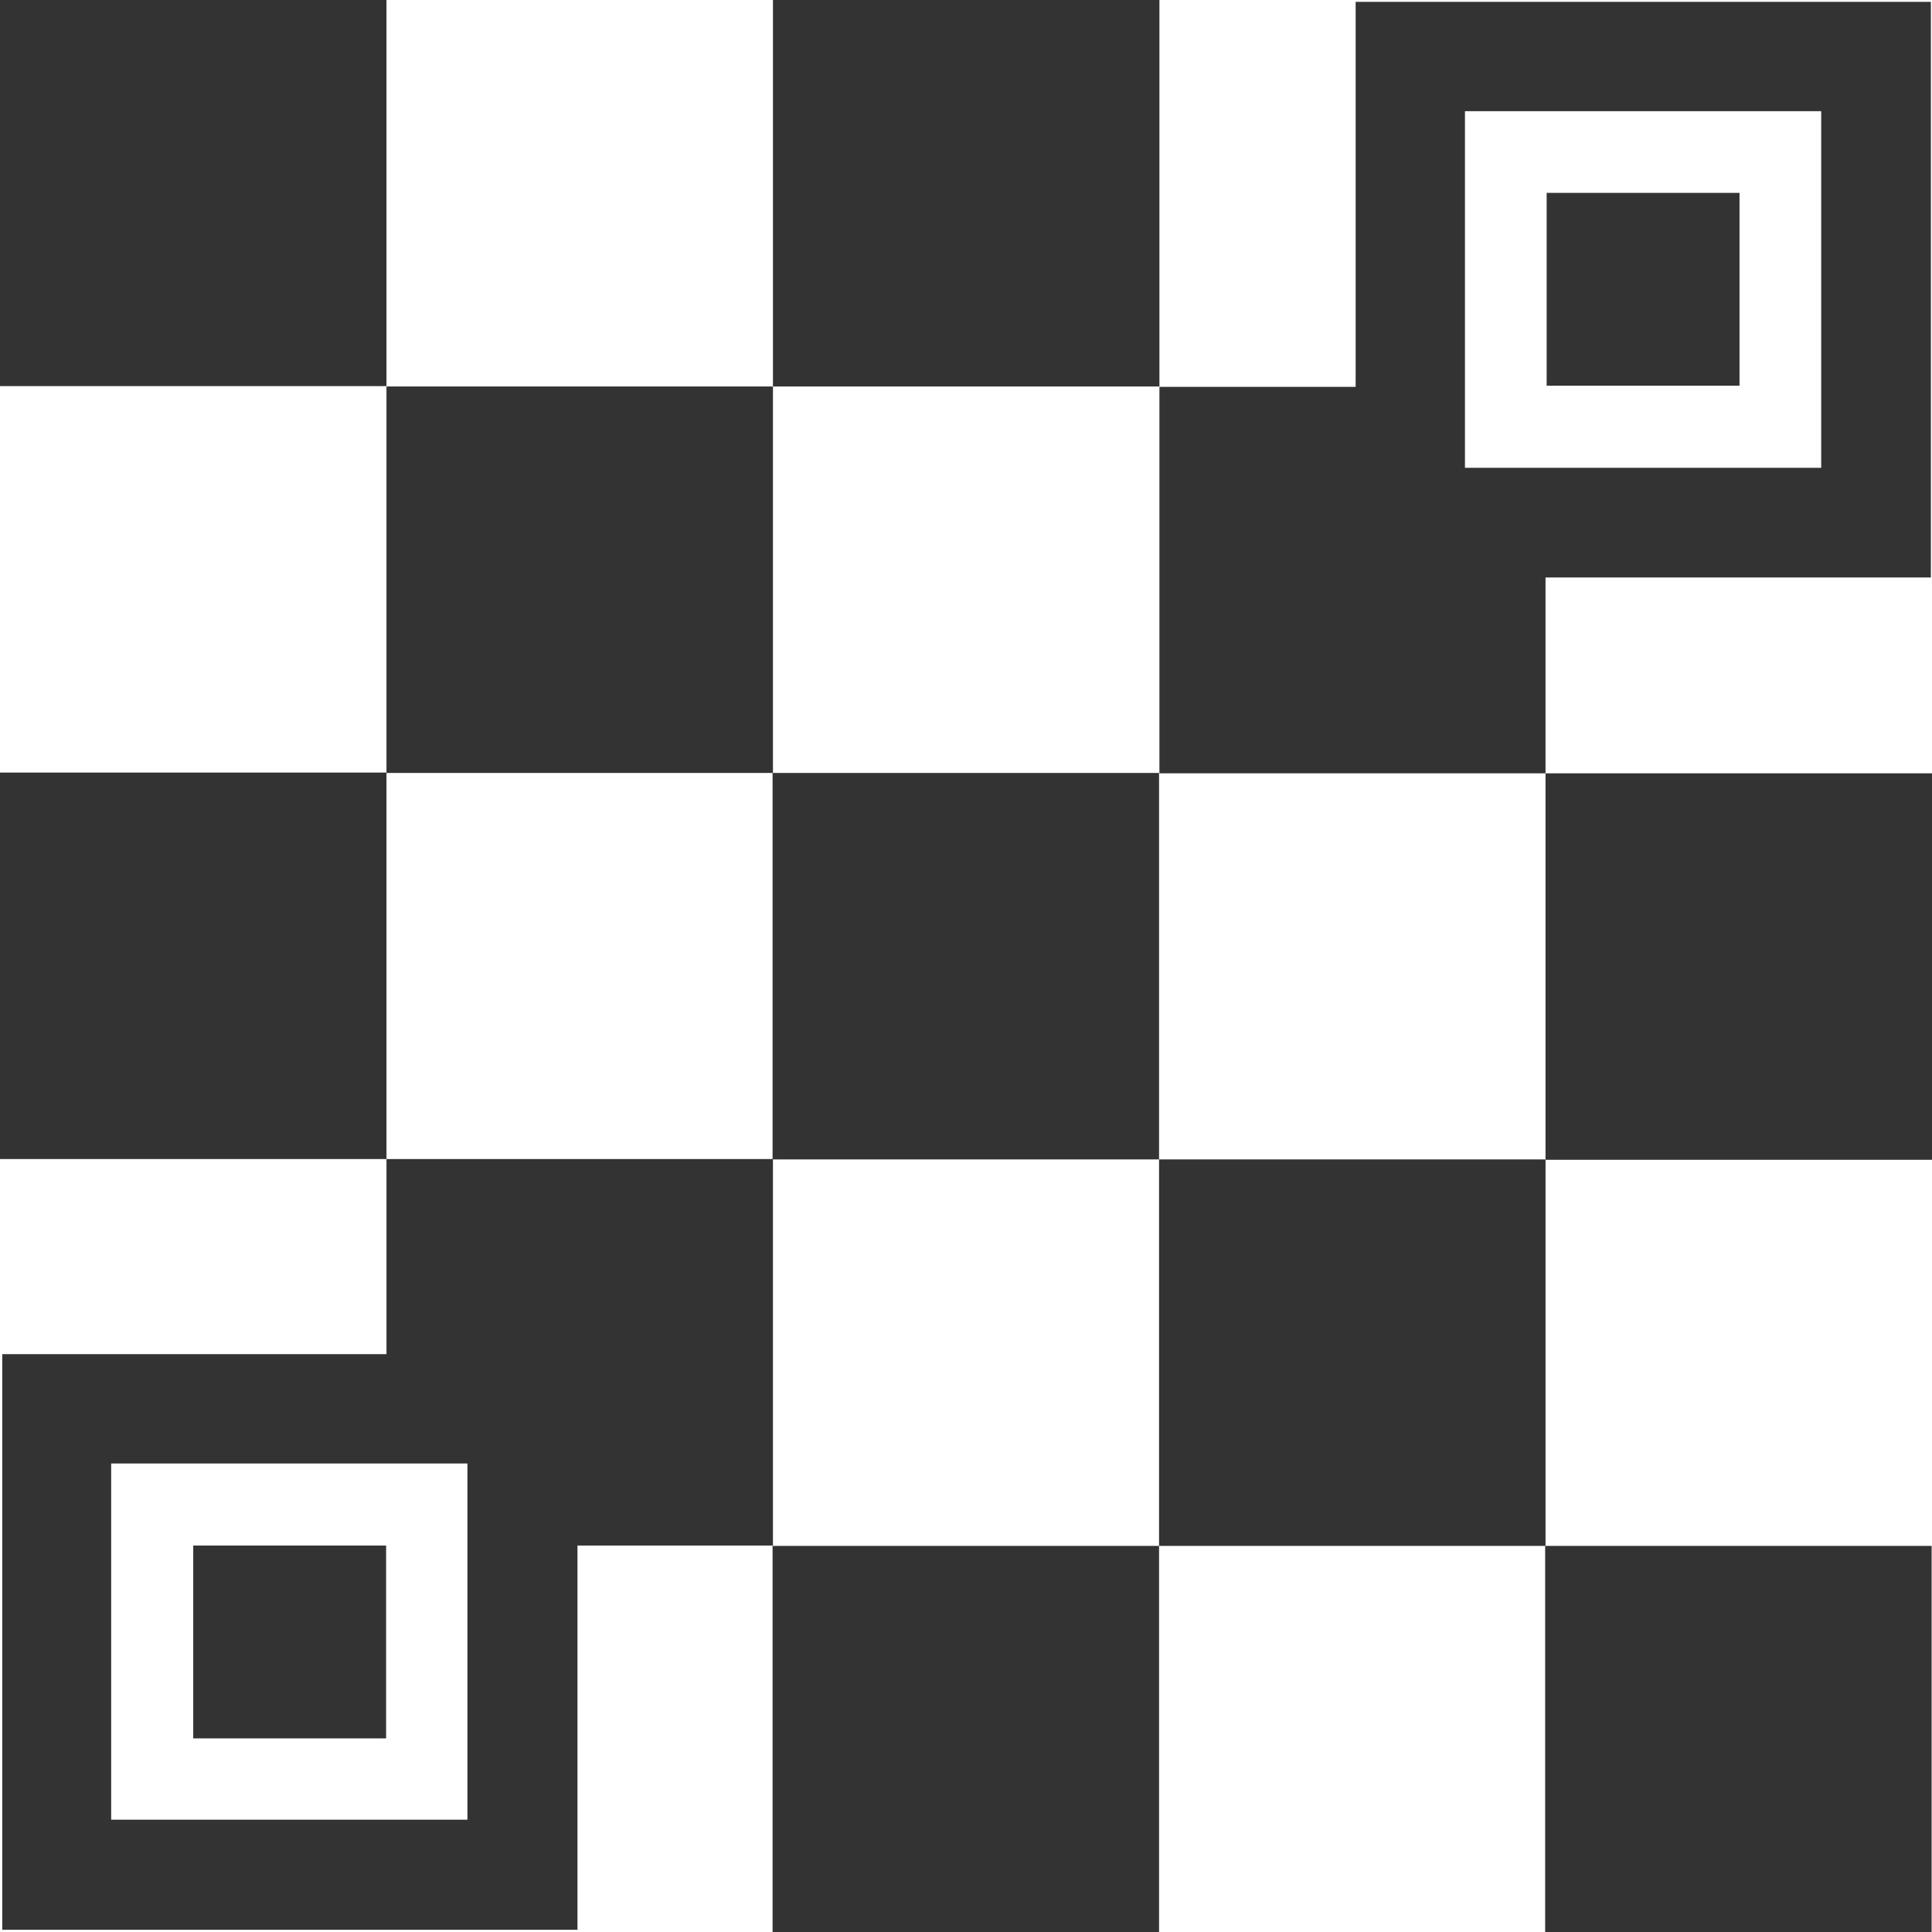
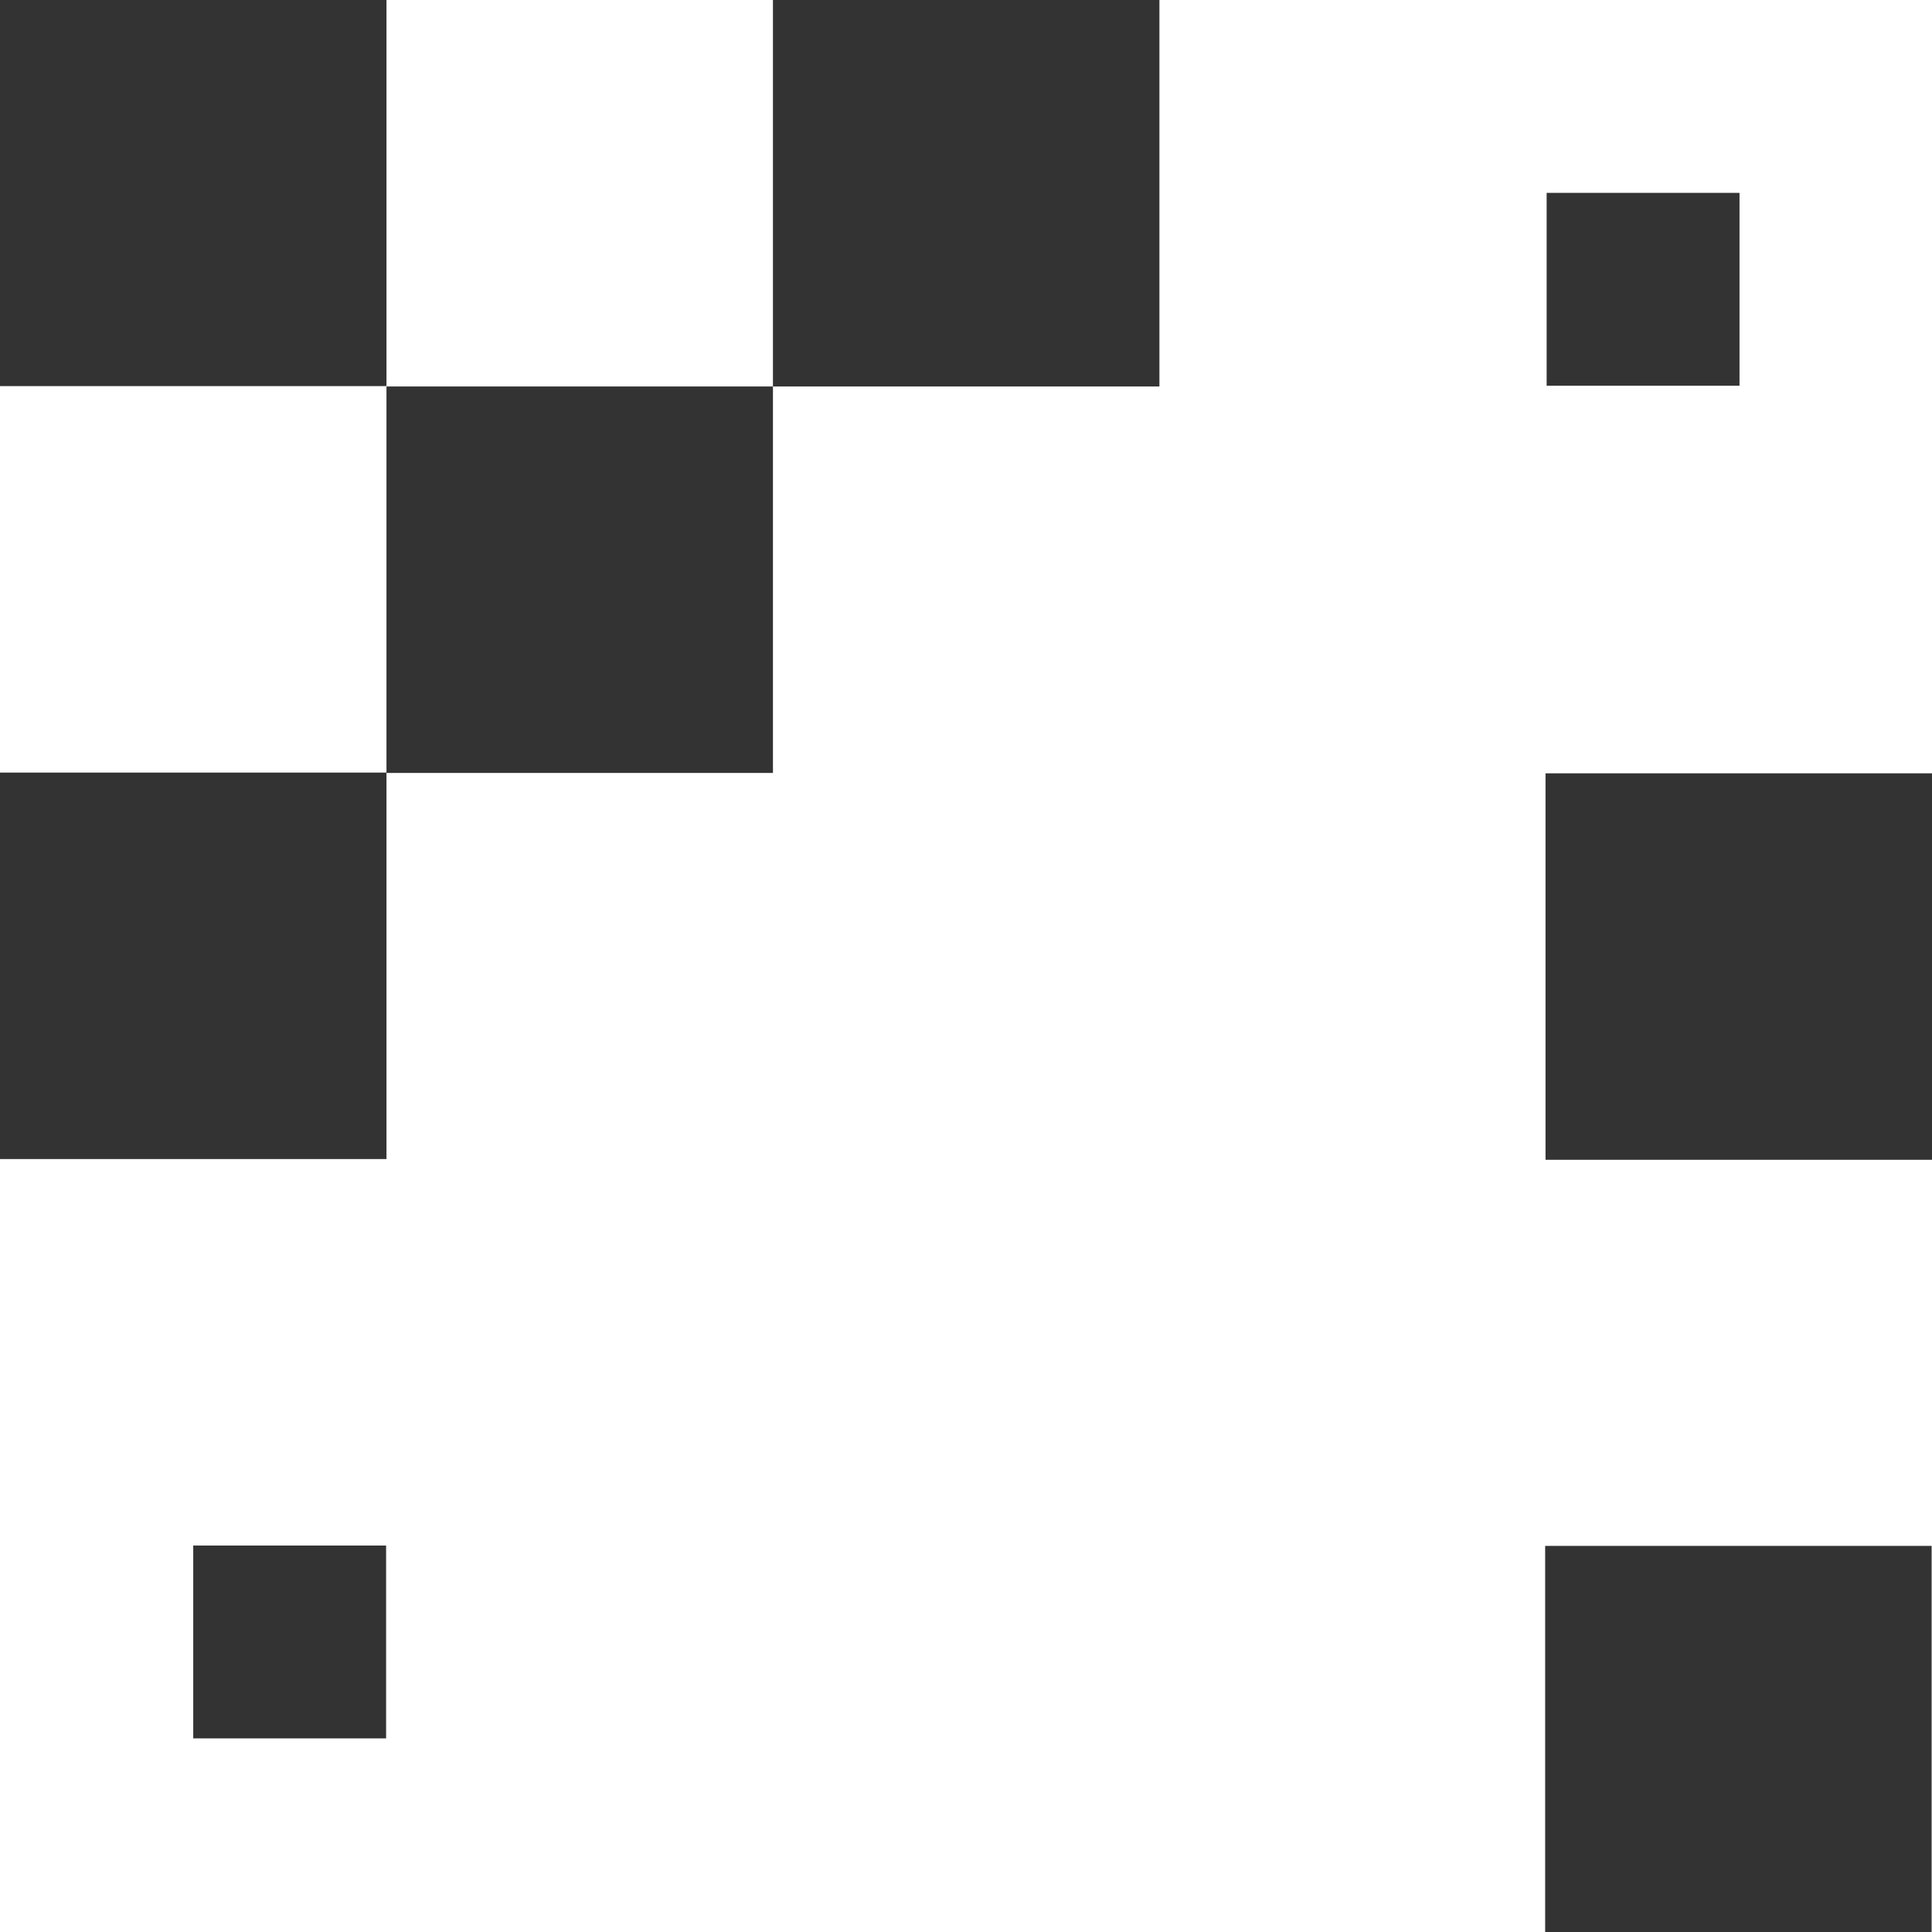
<svg xmlns="http://www.w3.org/2000/svg" id="_レイヤー_2" viewBox="0 0 51.79 51.8">
  <defs>
    <style>.cls-1{fill:#333;}</style>
  </defs>
  <g id="_文字">
    <rect class="cls-1" x="0" y="0" width="10.36" height="10.35" />
    <rect class="cls-1" x="20.72" y="0" width="10.36" height="10.36" />
    <rect class="cls-1" x="10.36" y="10.36" width="10.36" height="10.36" />
    <rect class="cls-1" x="0" y="20.71" width="10.36" height="10.36" />
-     <rect class="cls-1" x="20.71" y="20.72" width="10.36" height="10.36" />
    <rect class="cls-1" x="41.43" y="20.73" width="10.36" height="10.36" />
-     <path class="cls-1" d="M10.36,31.07v5.23s-10.3,0-10.3,0v15.43s15.42,0,15.42,0v-10.3s5.24,0,5.24,0v-10.36s-10.35,0-10.35,0ZM2.98,48.79v-9.56s9.55,0,9.55,0v9.55s-9.55,0-9.55,0Z" />
-     <rect class="cls-1" x="31.07" y="31.08" width="10.36" height="10.36" />
-     <rect class="cls-1" x="20.71" y="41.44" width="10.36" height="10.36" />
    <rect class="cls-1" x="41.42" y="41.44" width="10.36" height="10.36" />
    <rect class="cls-1" x="5.18" y="41.43" width="5.17" height="5.17" />
-     <path class="cls-1" d="M41.43,20.73v-5.25s10.33,0,10.33,0V.05s-15.42,0-15.42,0v10.32s-5.26,0-5.26,0v10.36s10.35,0,10.35,0ZM39.27,2.98h9.55s0,9.56,0,9.56h-9.55s0-9.56,0-9.56Z" />
    <rect class="cls-1" x="41.46" y="5.17" width="5.17" height="5.17" />
  </g>
</svg>